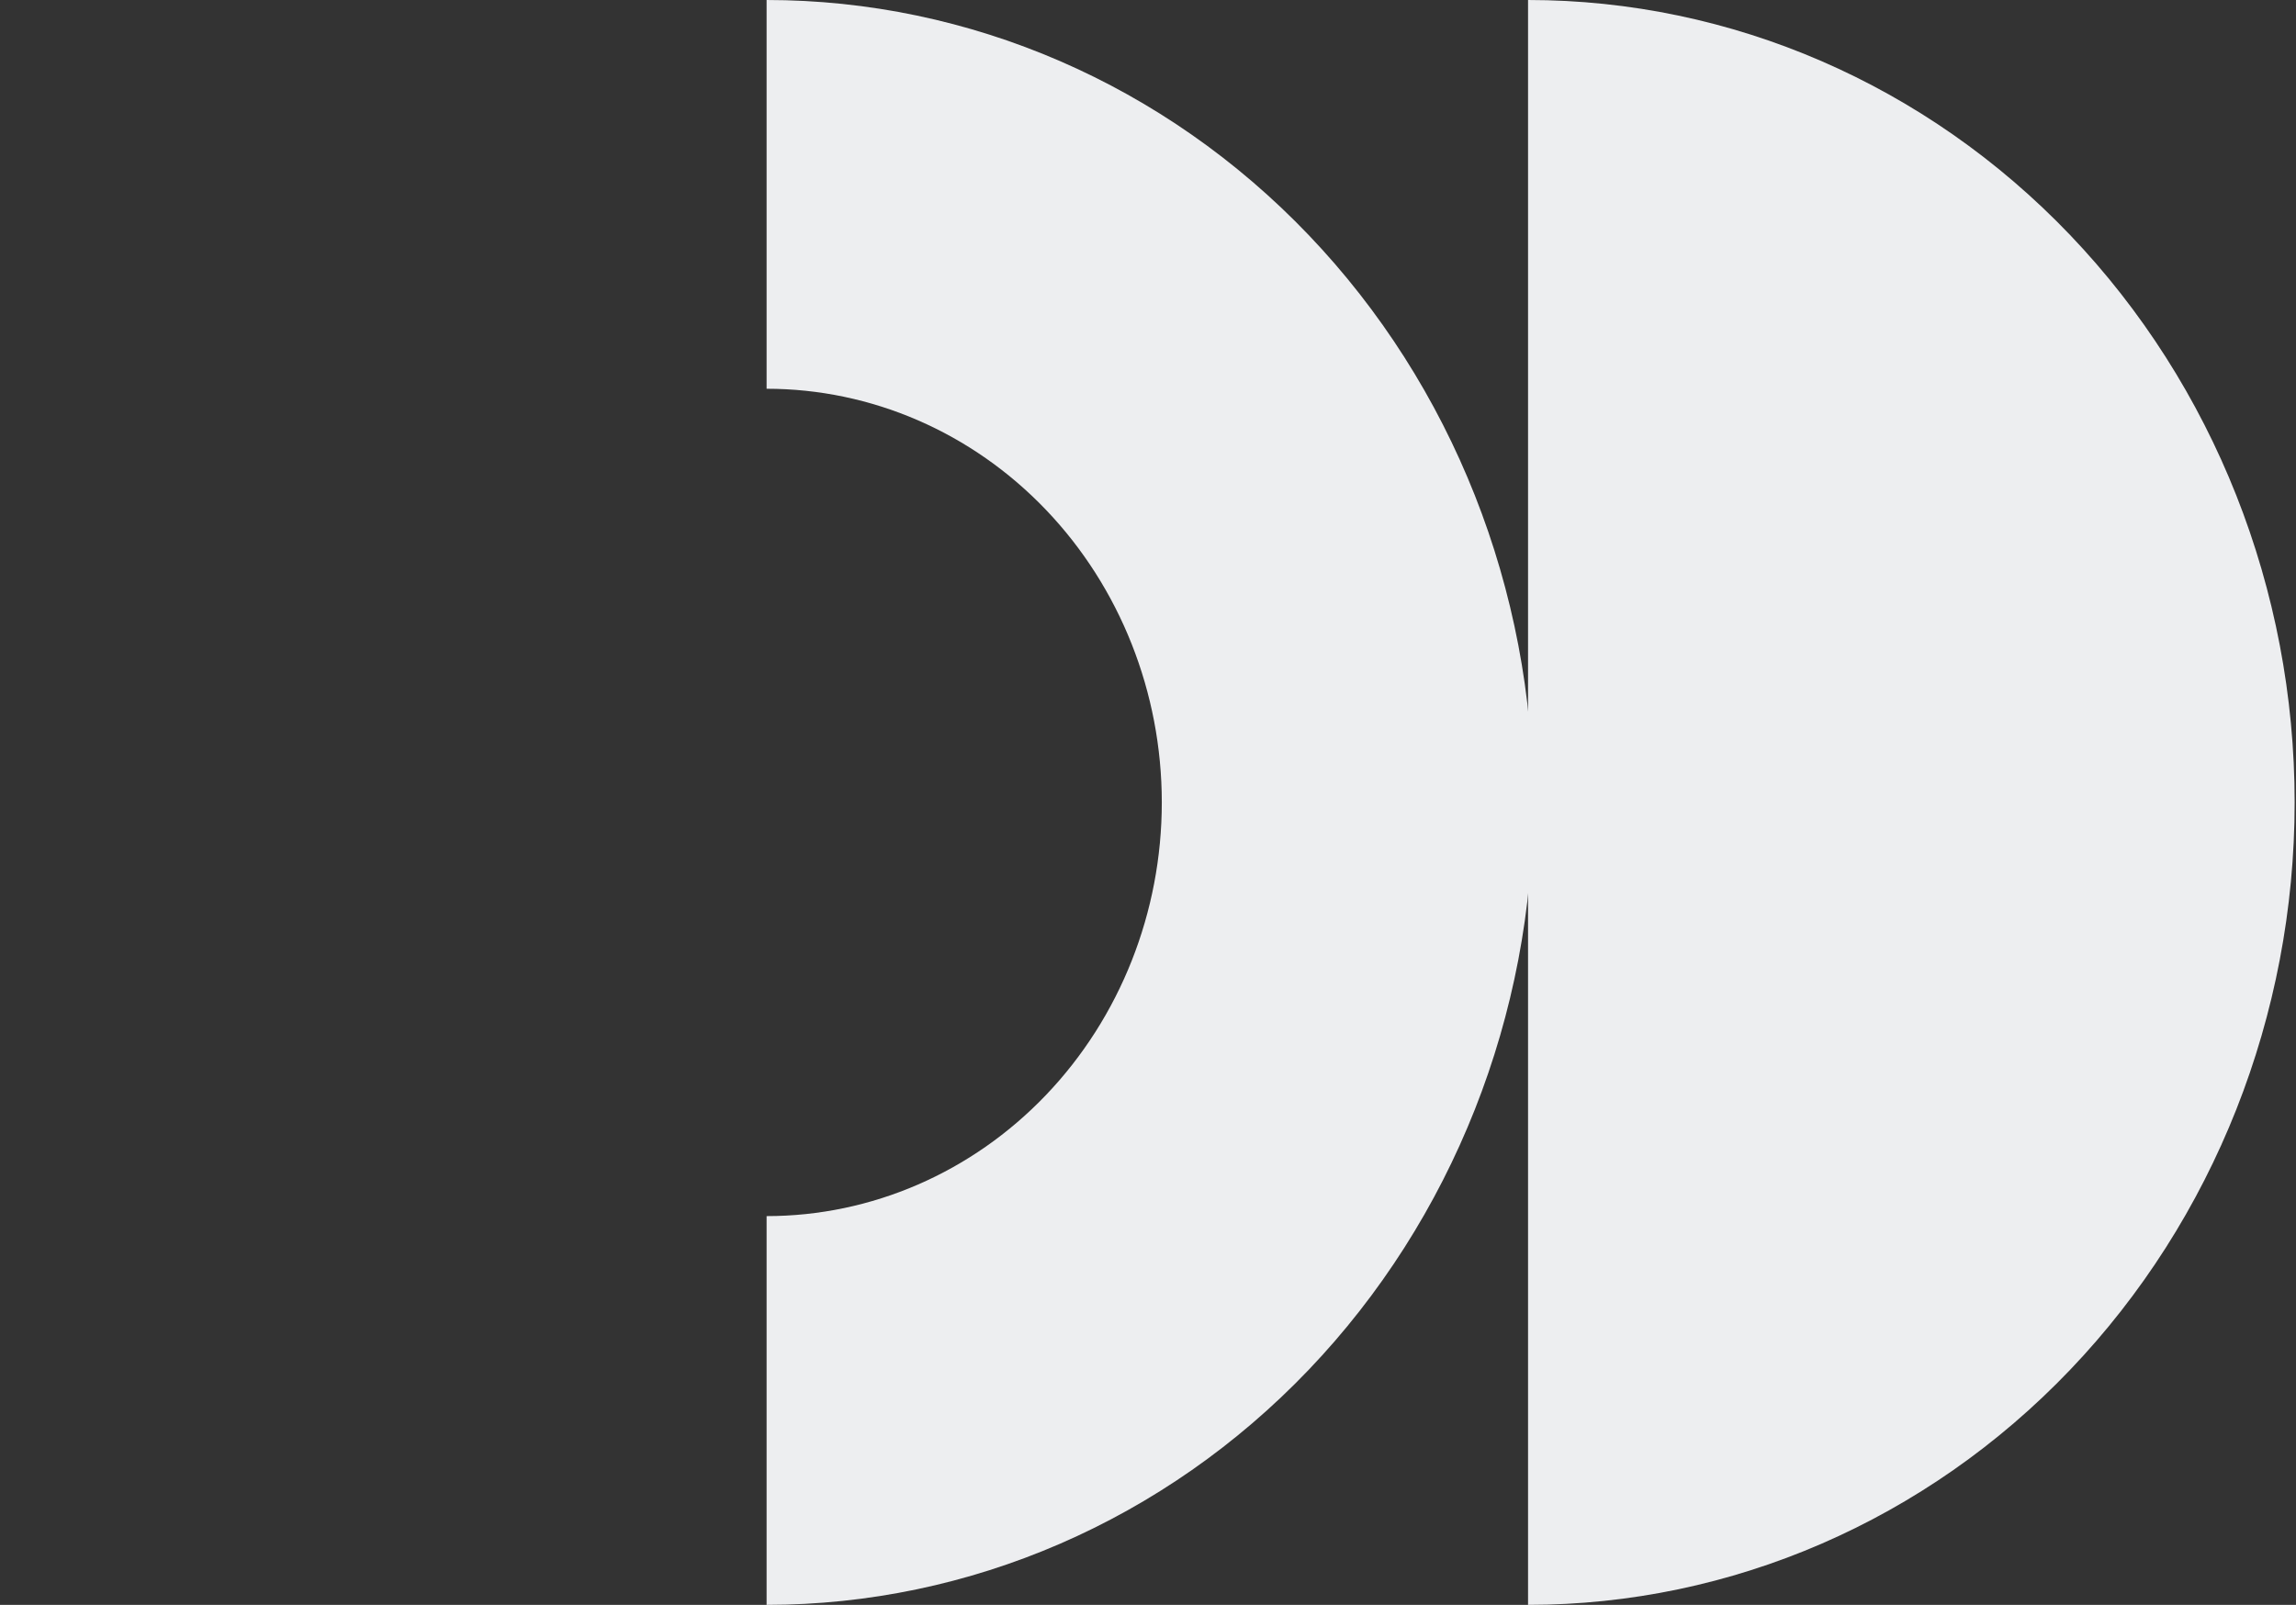
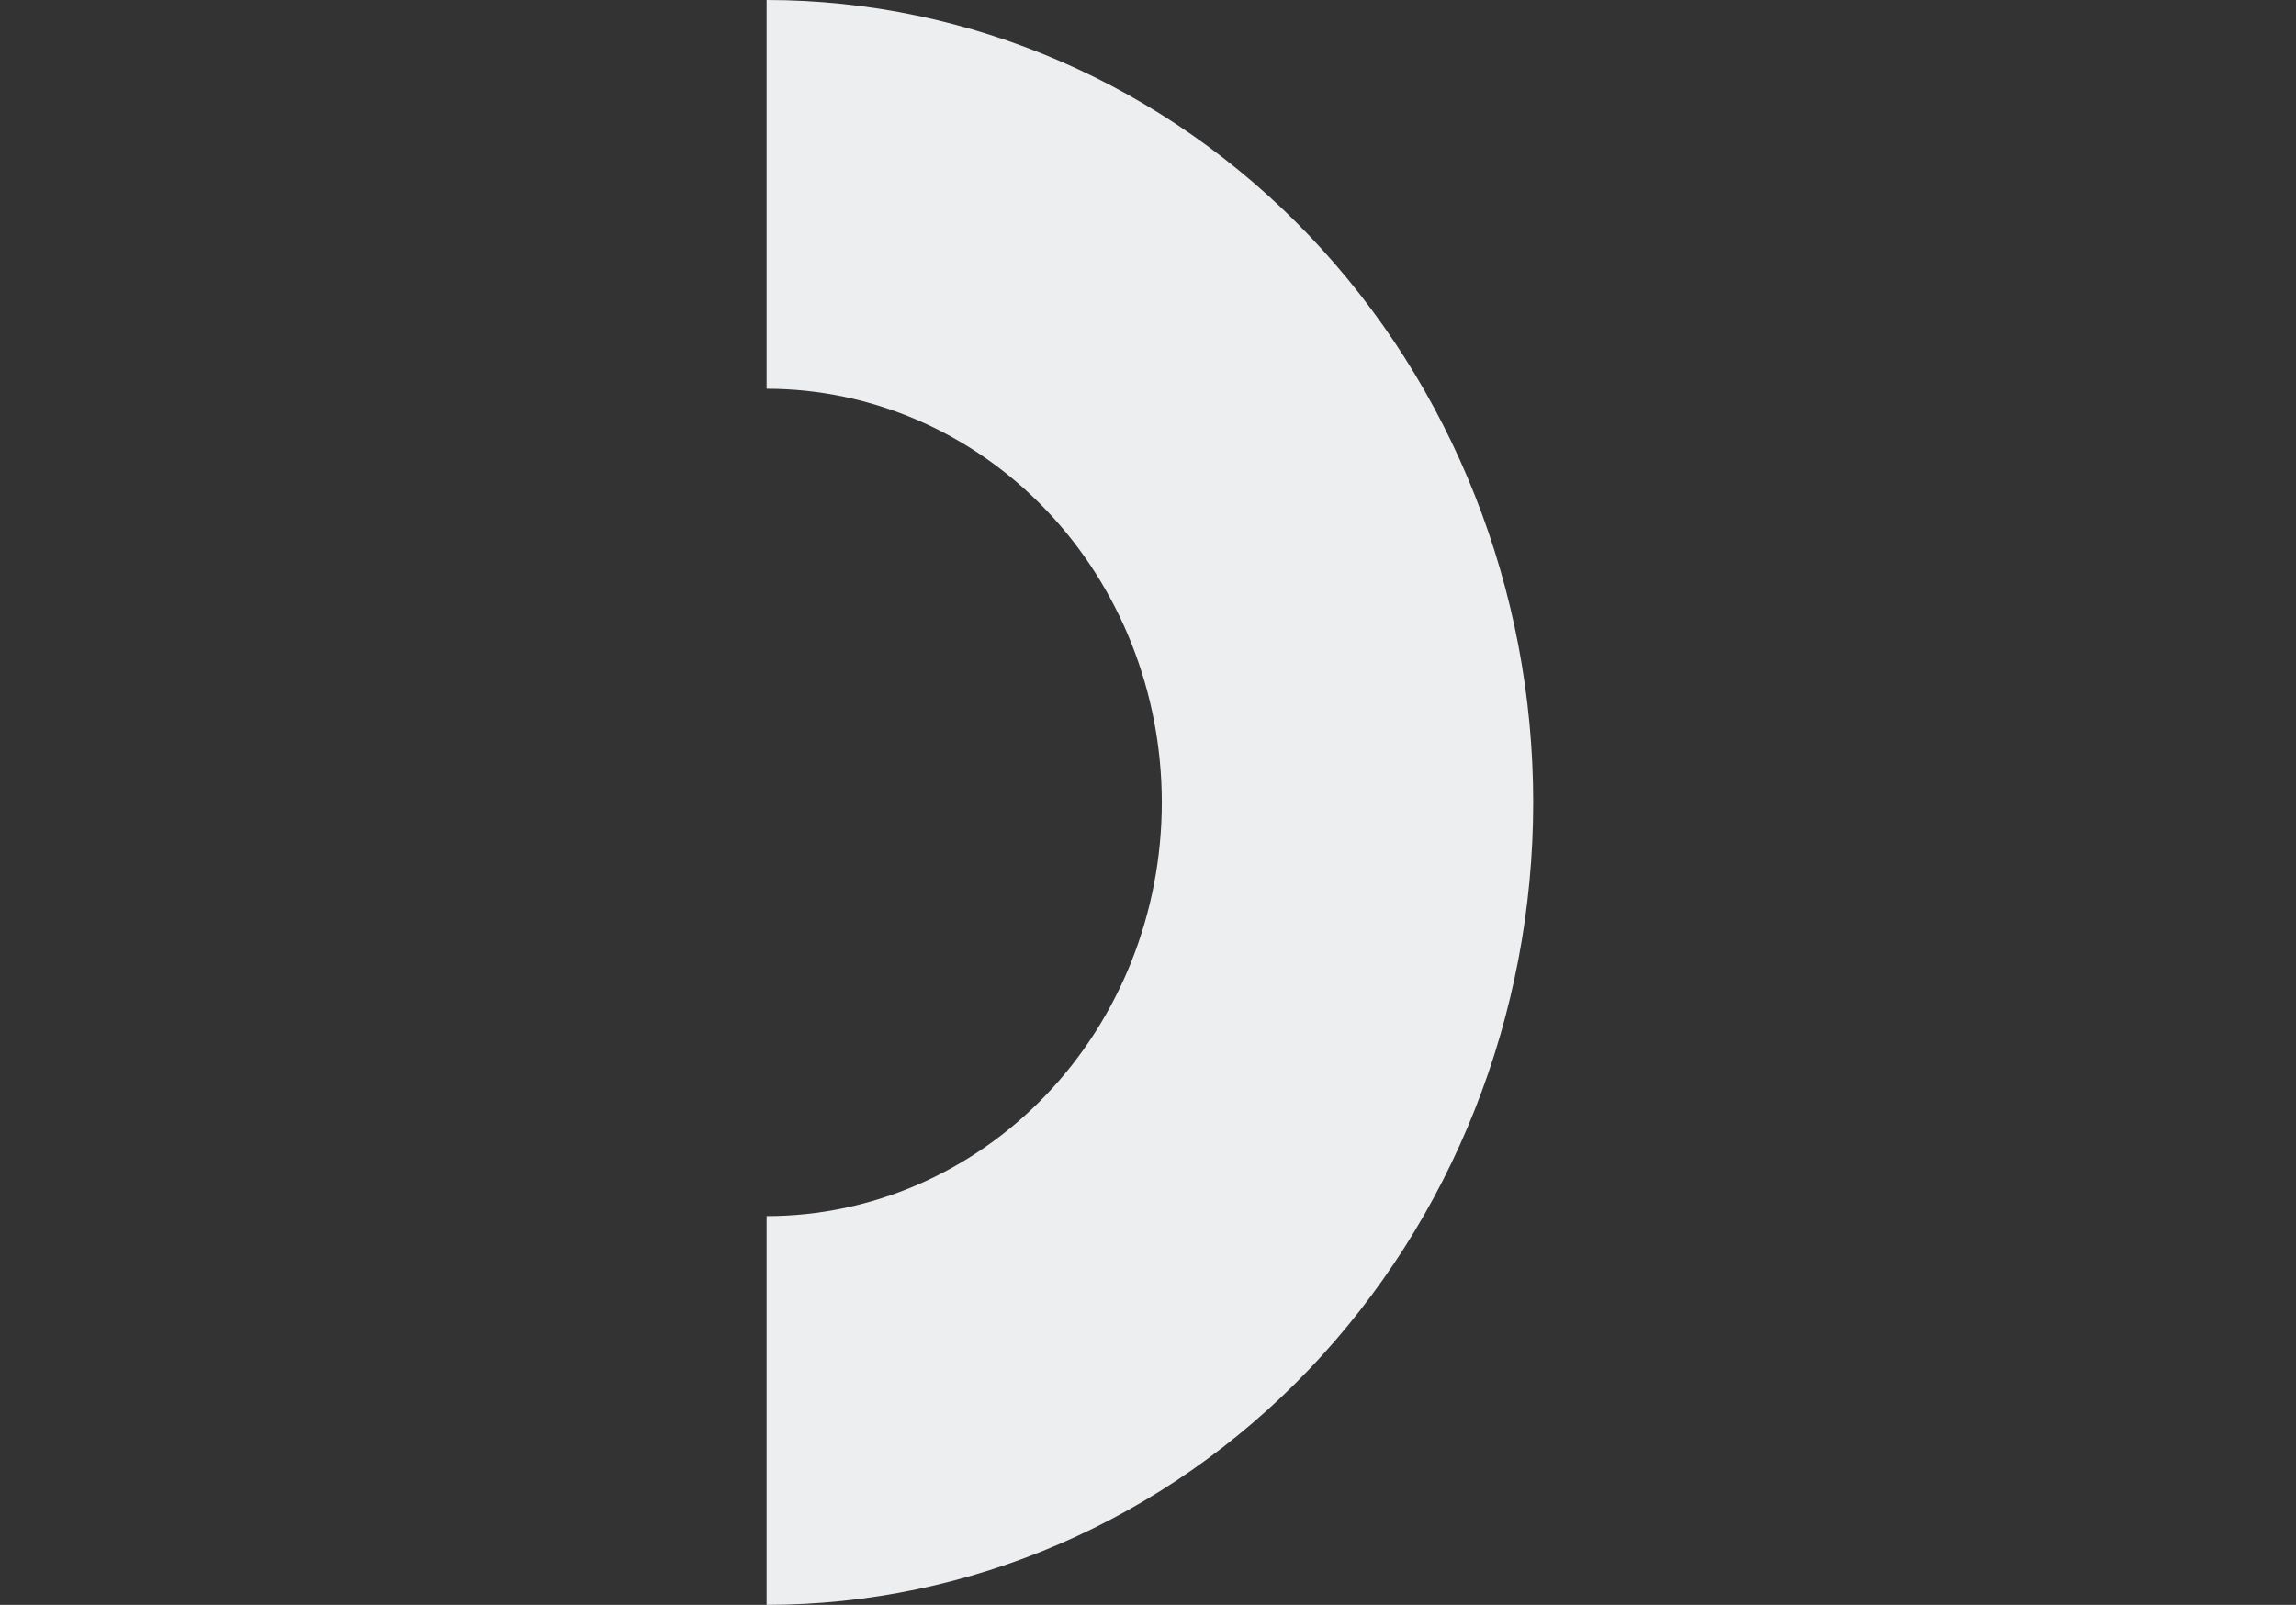
<svg xmlns="http://www.w3.org/2000/svg" width="349" height="244" viewBox="0 0 349 244" fill="none">
  <rect x="0" y="0" width="349" height="244" fill="#333333" stroke="none" />
-   <path d="M232.269 0C263.173 0 292.812 12.854 314.665 35.733C336.518 58.612 348.794 89.644 348.794 122C348.794 154.356 336.518 185.388 314.665 208.267C292.812 231.146 263.173 244 232.269 244L232.269 122V0Z" fill="#EDEEF0" />
  <path d="M116.526 0C147.43 0 177.069 12.854 198.922 35.733C220.775 58.612 233.051 89.644 233.051 122C233.051 154.356 220.775 185.388 198.922 208.267C177.069 231.146 147.43 244 116.526 244L116.526 184.894C132.458 184.894 147.737 178.268 159.003 166.473C170.269 154.678 176.598 138.681 176.598 122C176.598 105.319 170.269 89.322 159.003 77.527C147.737 65.732 132.458 59.106 116.526 59.106L116.526 0Z" fill="#EDEEF0" />
</svg>